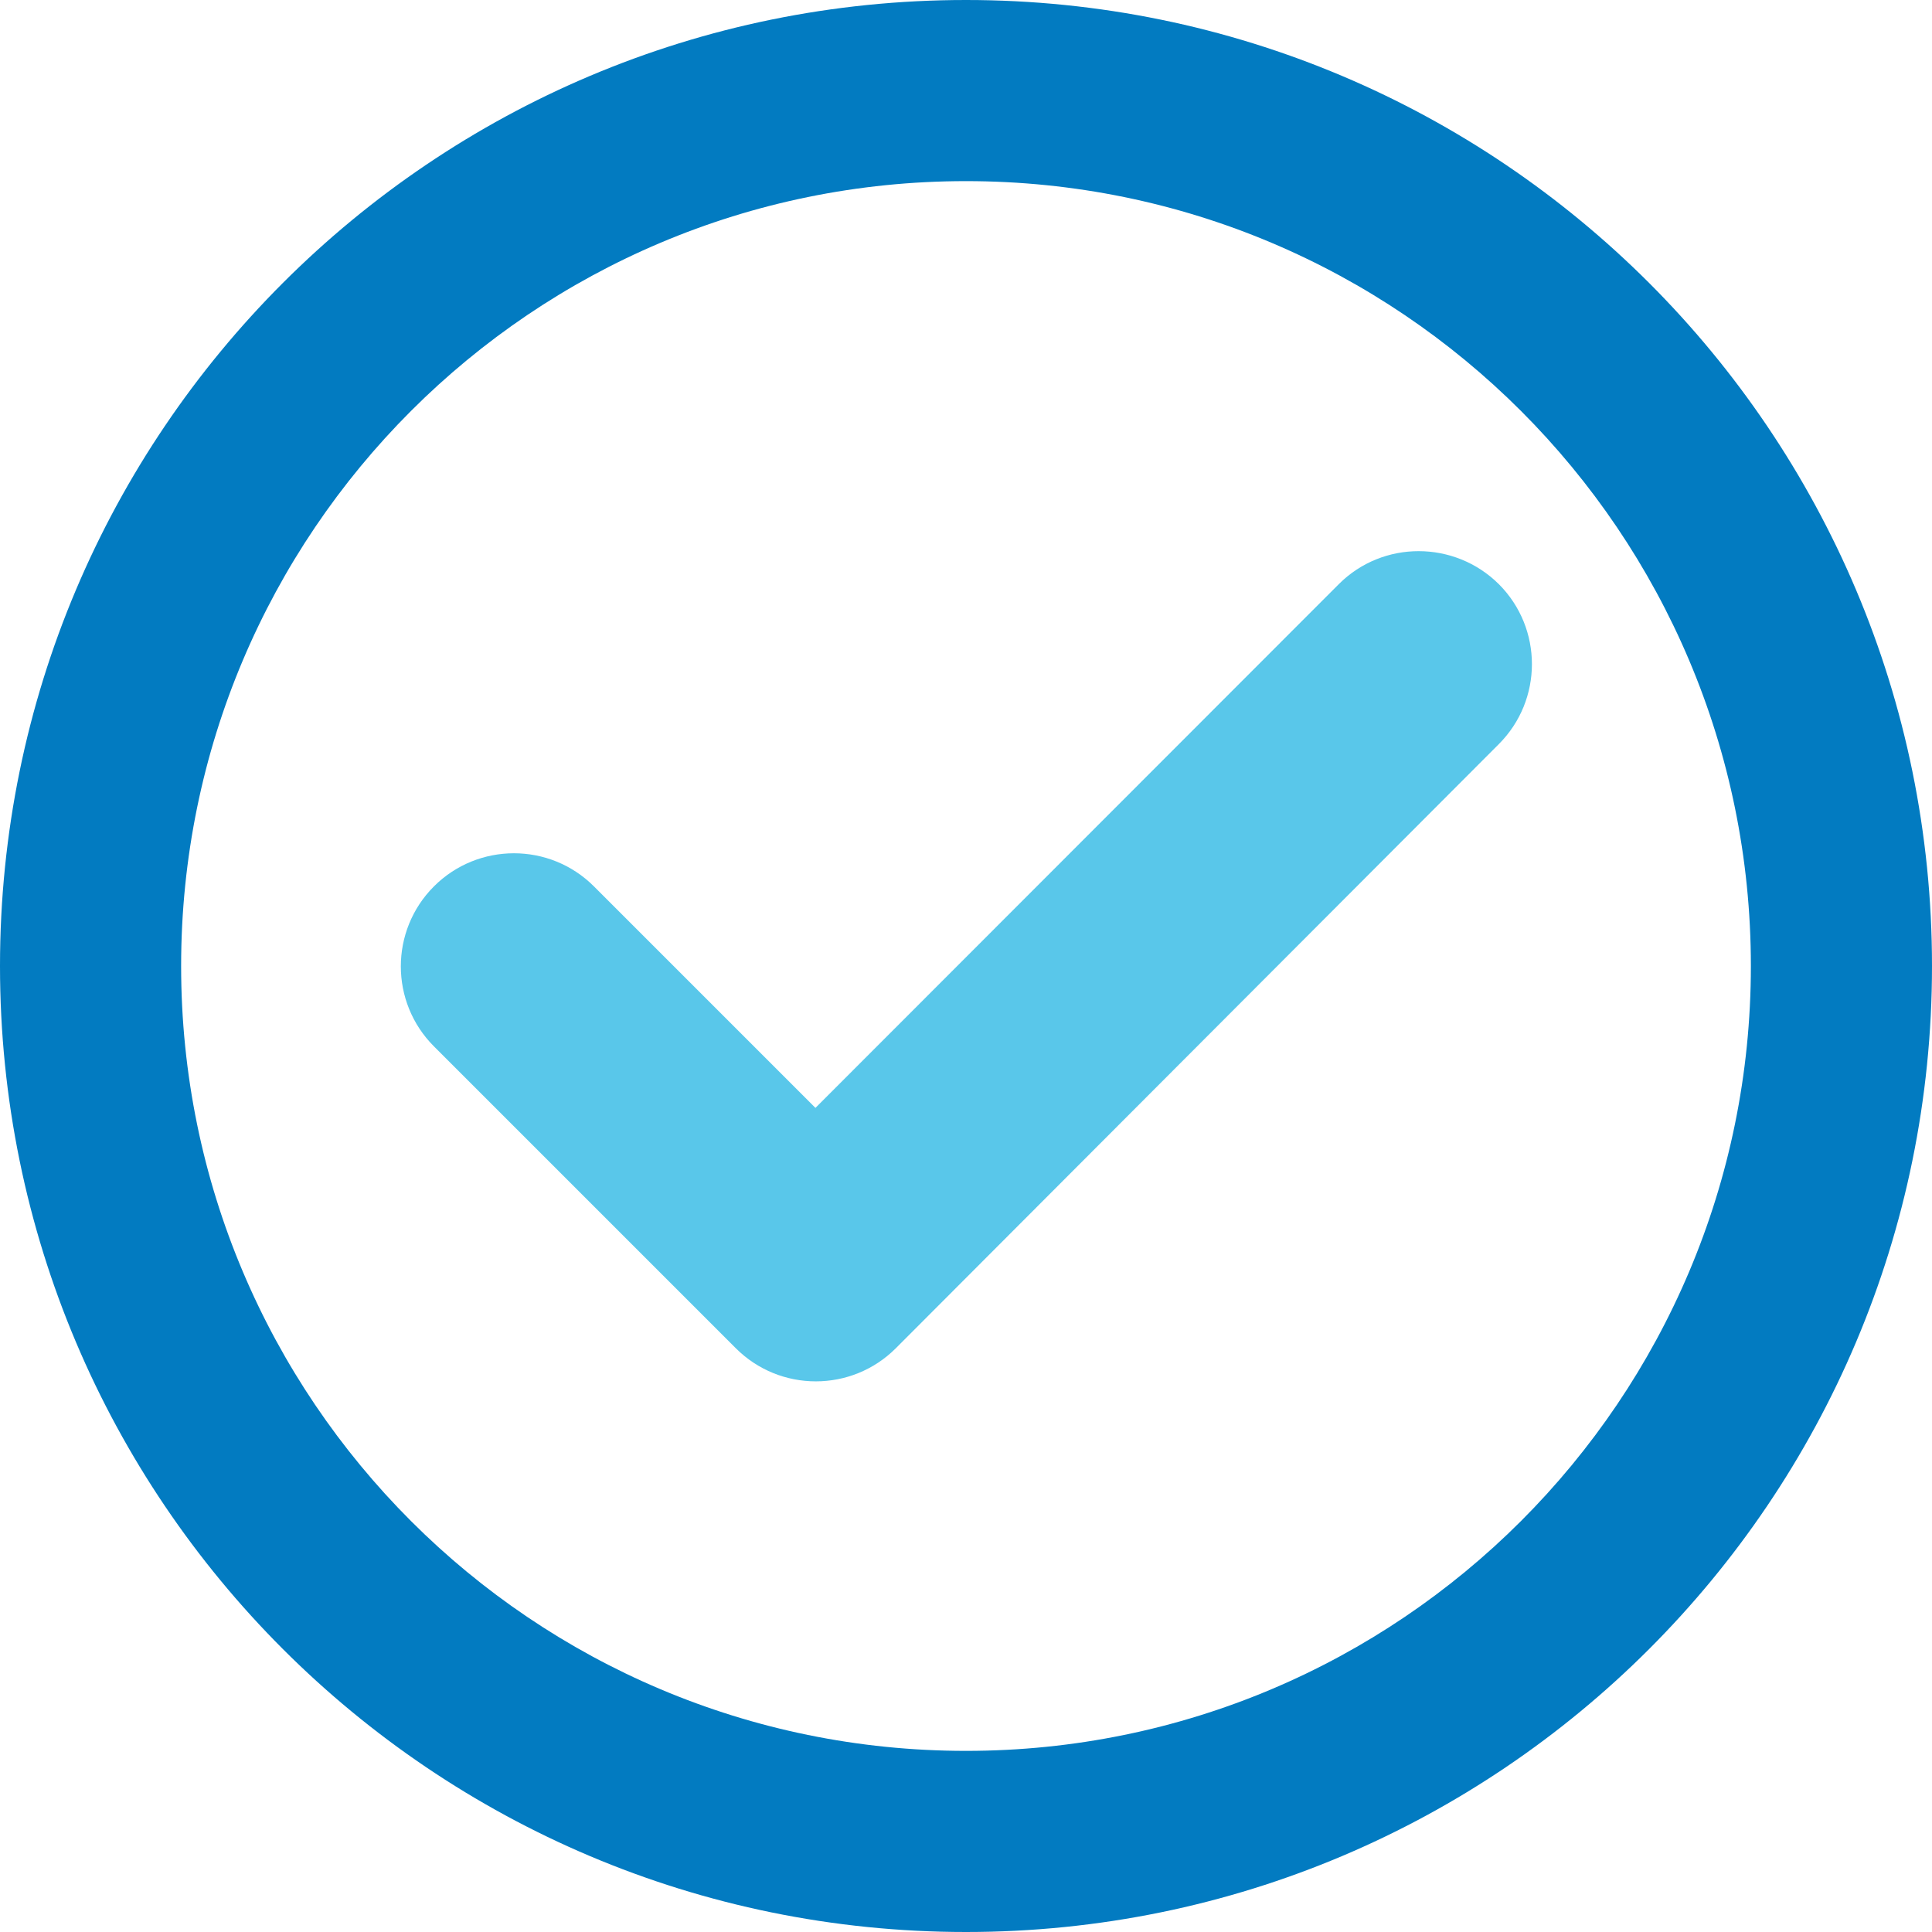
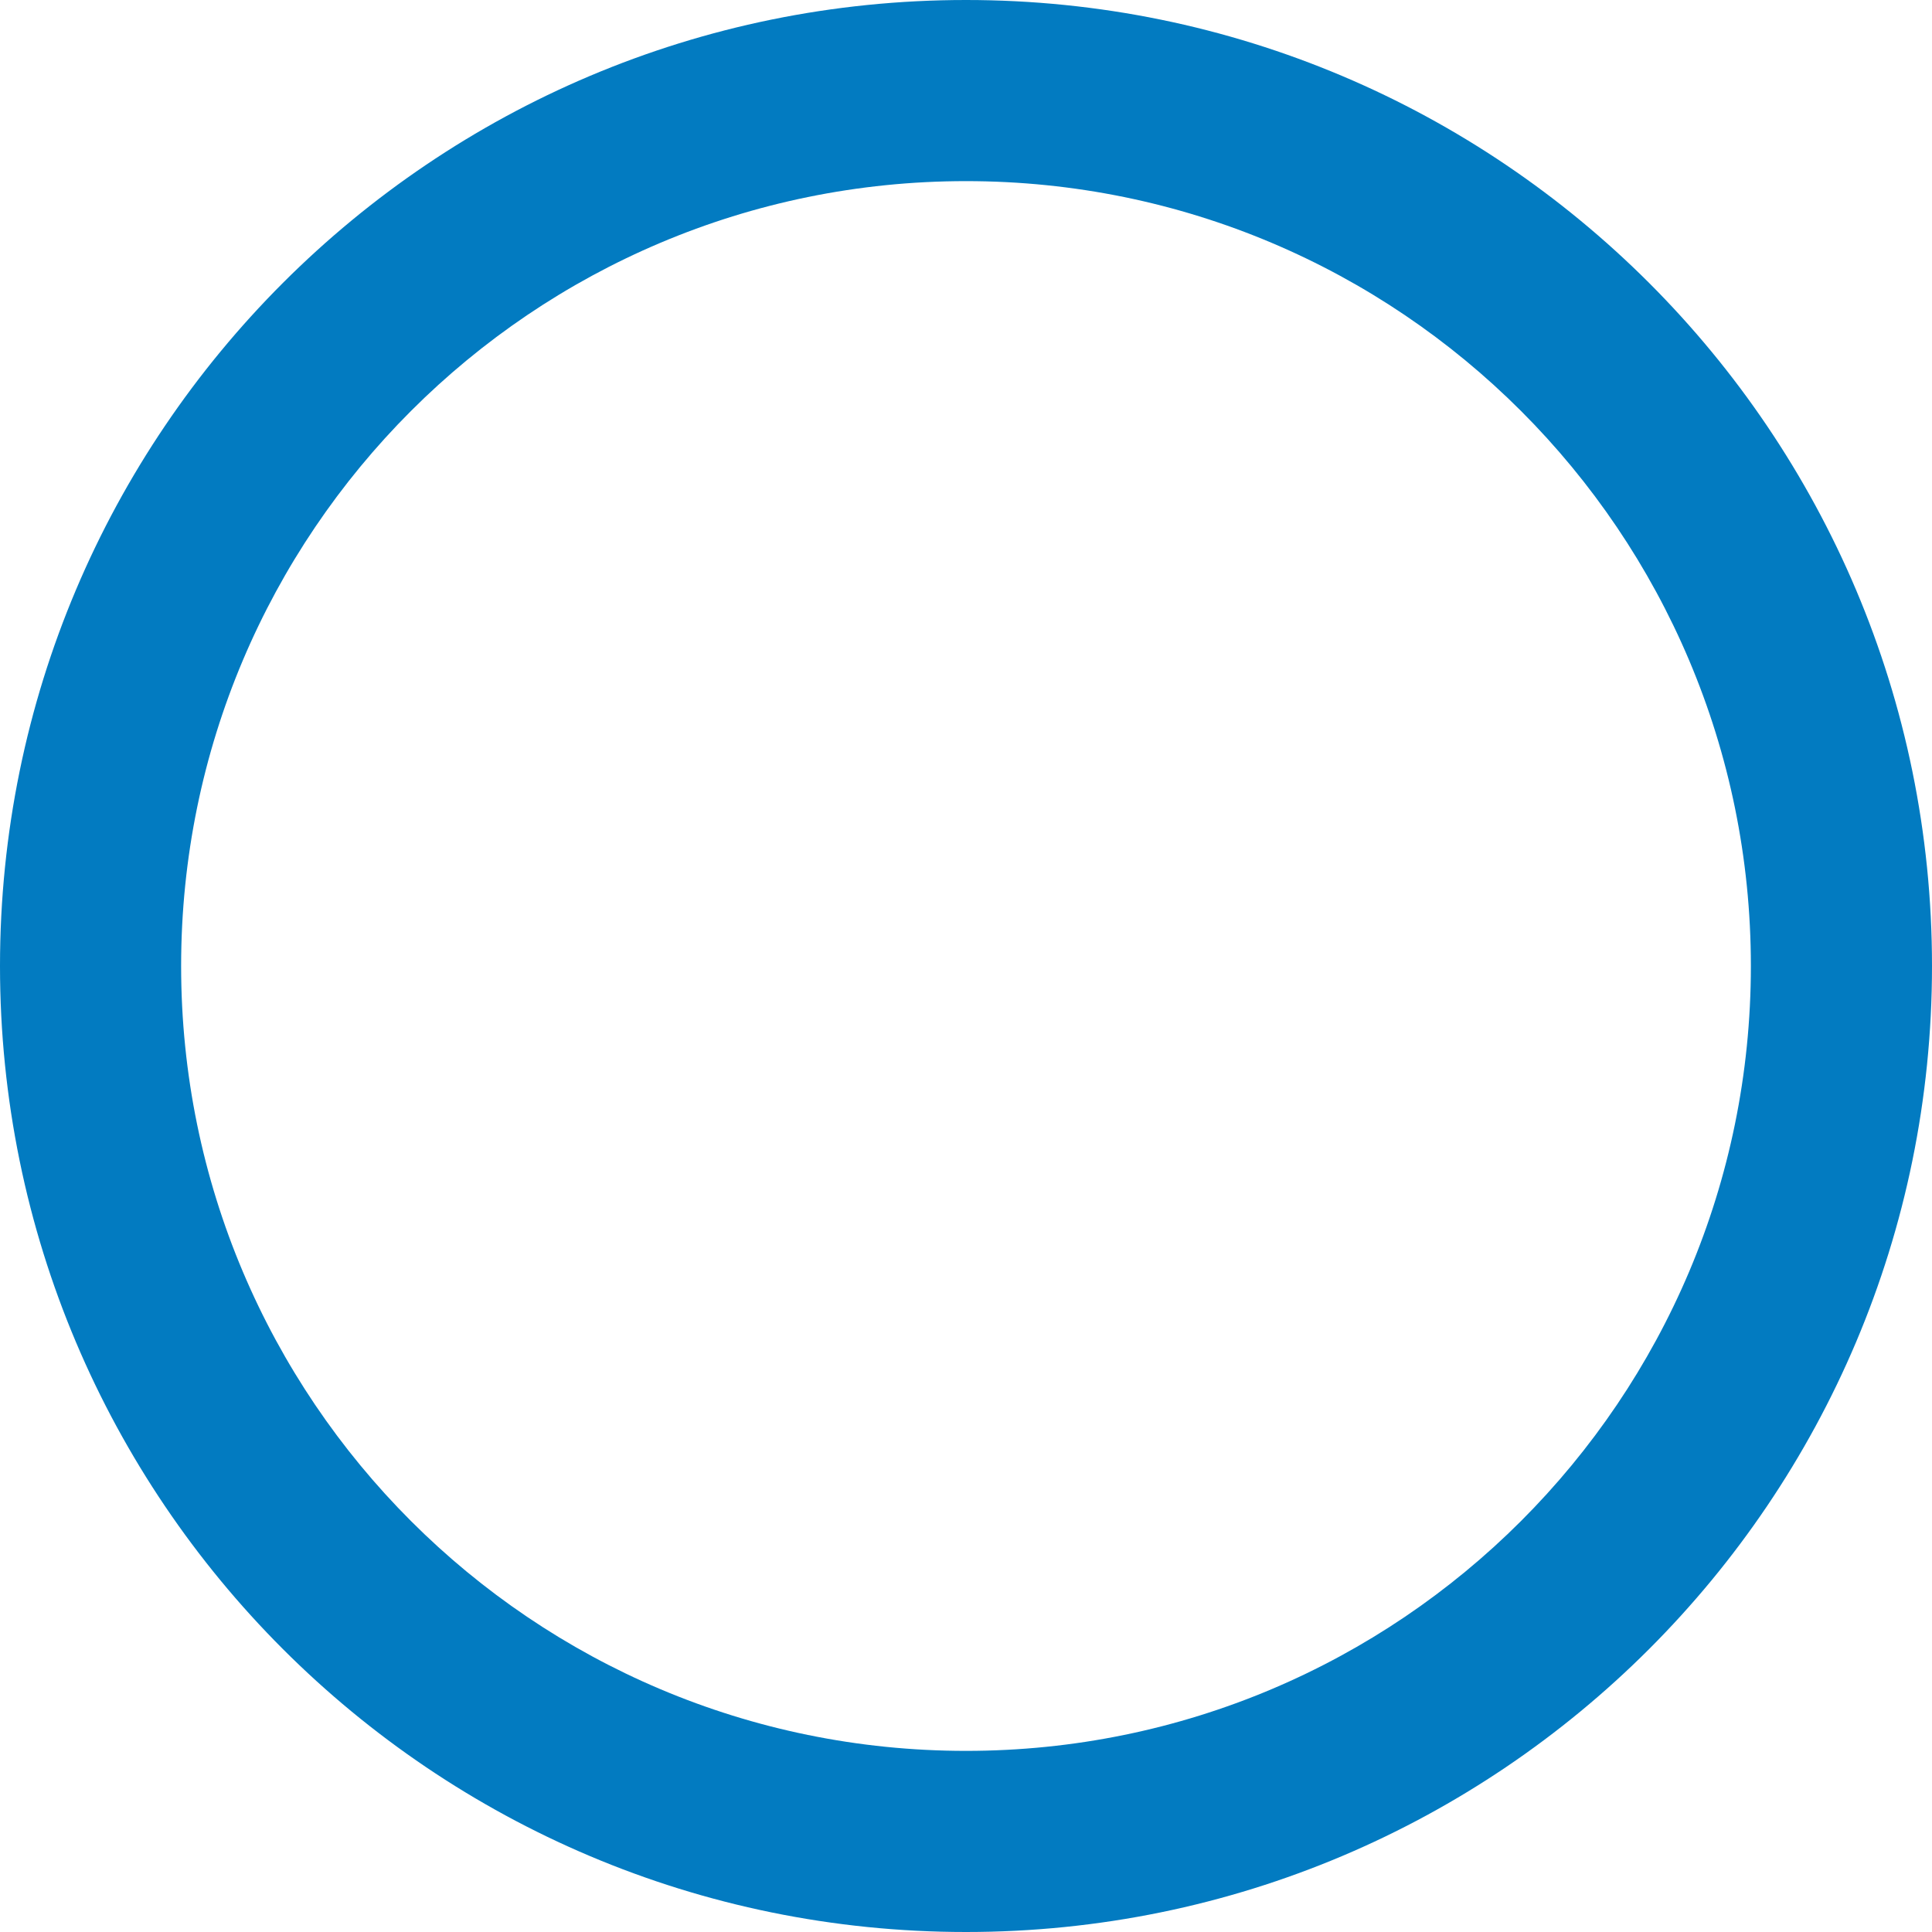
<svg xmlns="http://www.w3.org/2000/svg" version="1.1" x="0px" y="0px" viewBox="0 0 512 512" style="enable-background:new 0 0 512 512;" xml:space="preserve">
  <style type="text/css"> .st0{fill:#027BC1;} .st1{fill:#59C7EA;} </style>
  <g id="Calque_1">
    <path class="st0" d="M256,48c114.9,0,208,93.1,208,208s-93.1,208-208,208S48,370.9,48,256S141.1,48,256,48z M256,512 c141.4,0,256-114.6,256-256S397.4,0,256,0S0,114.6,0,256S114.6,512,256,512z" />
-     <path class="st0" d="M1044.3,24H864.7C849.4,24,837,11.6,837-3.7v-179.5c0-15.3,12.4-27.7,27.7-27.7h179.5 c15.3,0,27.7,12.4,27.7,27.7V-3.7C1072,11.6,1059.6,24,1044.3,24z" />
    <path class="st1" d="M1051.3,311H871.7c-15.3,0-27.7-12.4-27.7-27.7V103.7c0-15.3,12.4-27.7,27.7-27.7h179.5 c15.3,0,27.7,12.4,27.7,27.7v179.5C1079,298.6,1066.6,311,1051.3,311z" />
  </g>
  <g id="Mode_Isolation">
-     <path class="st1" d="M397.2,197.2c11.7-11.7,11.7-30.7,0-42.4c-11.7-11.6-30.7-11.7-42.4,0L216.1,293.6l-58.7-58.7 c-11.7-11.7-30.7-11.7-42.4,0s-11.7,30.7,0,42.4l80,80c11.7,11.7,30.7,11.7,42.4,0L397.2,197.2z" />
-   </g>
+     </g>
</svg>